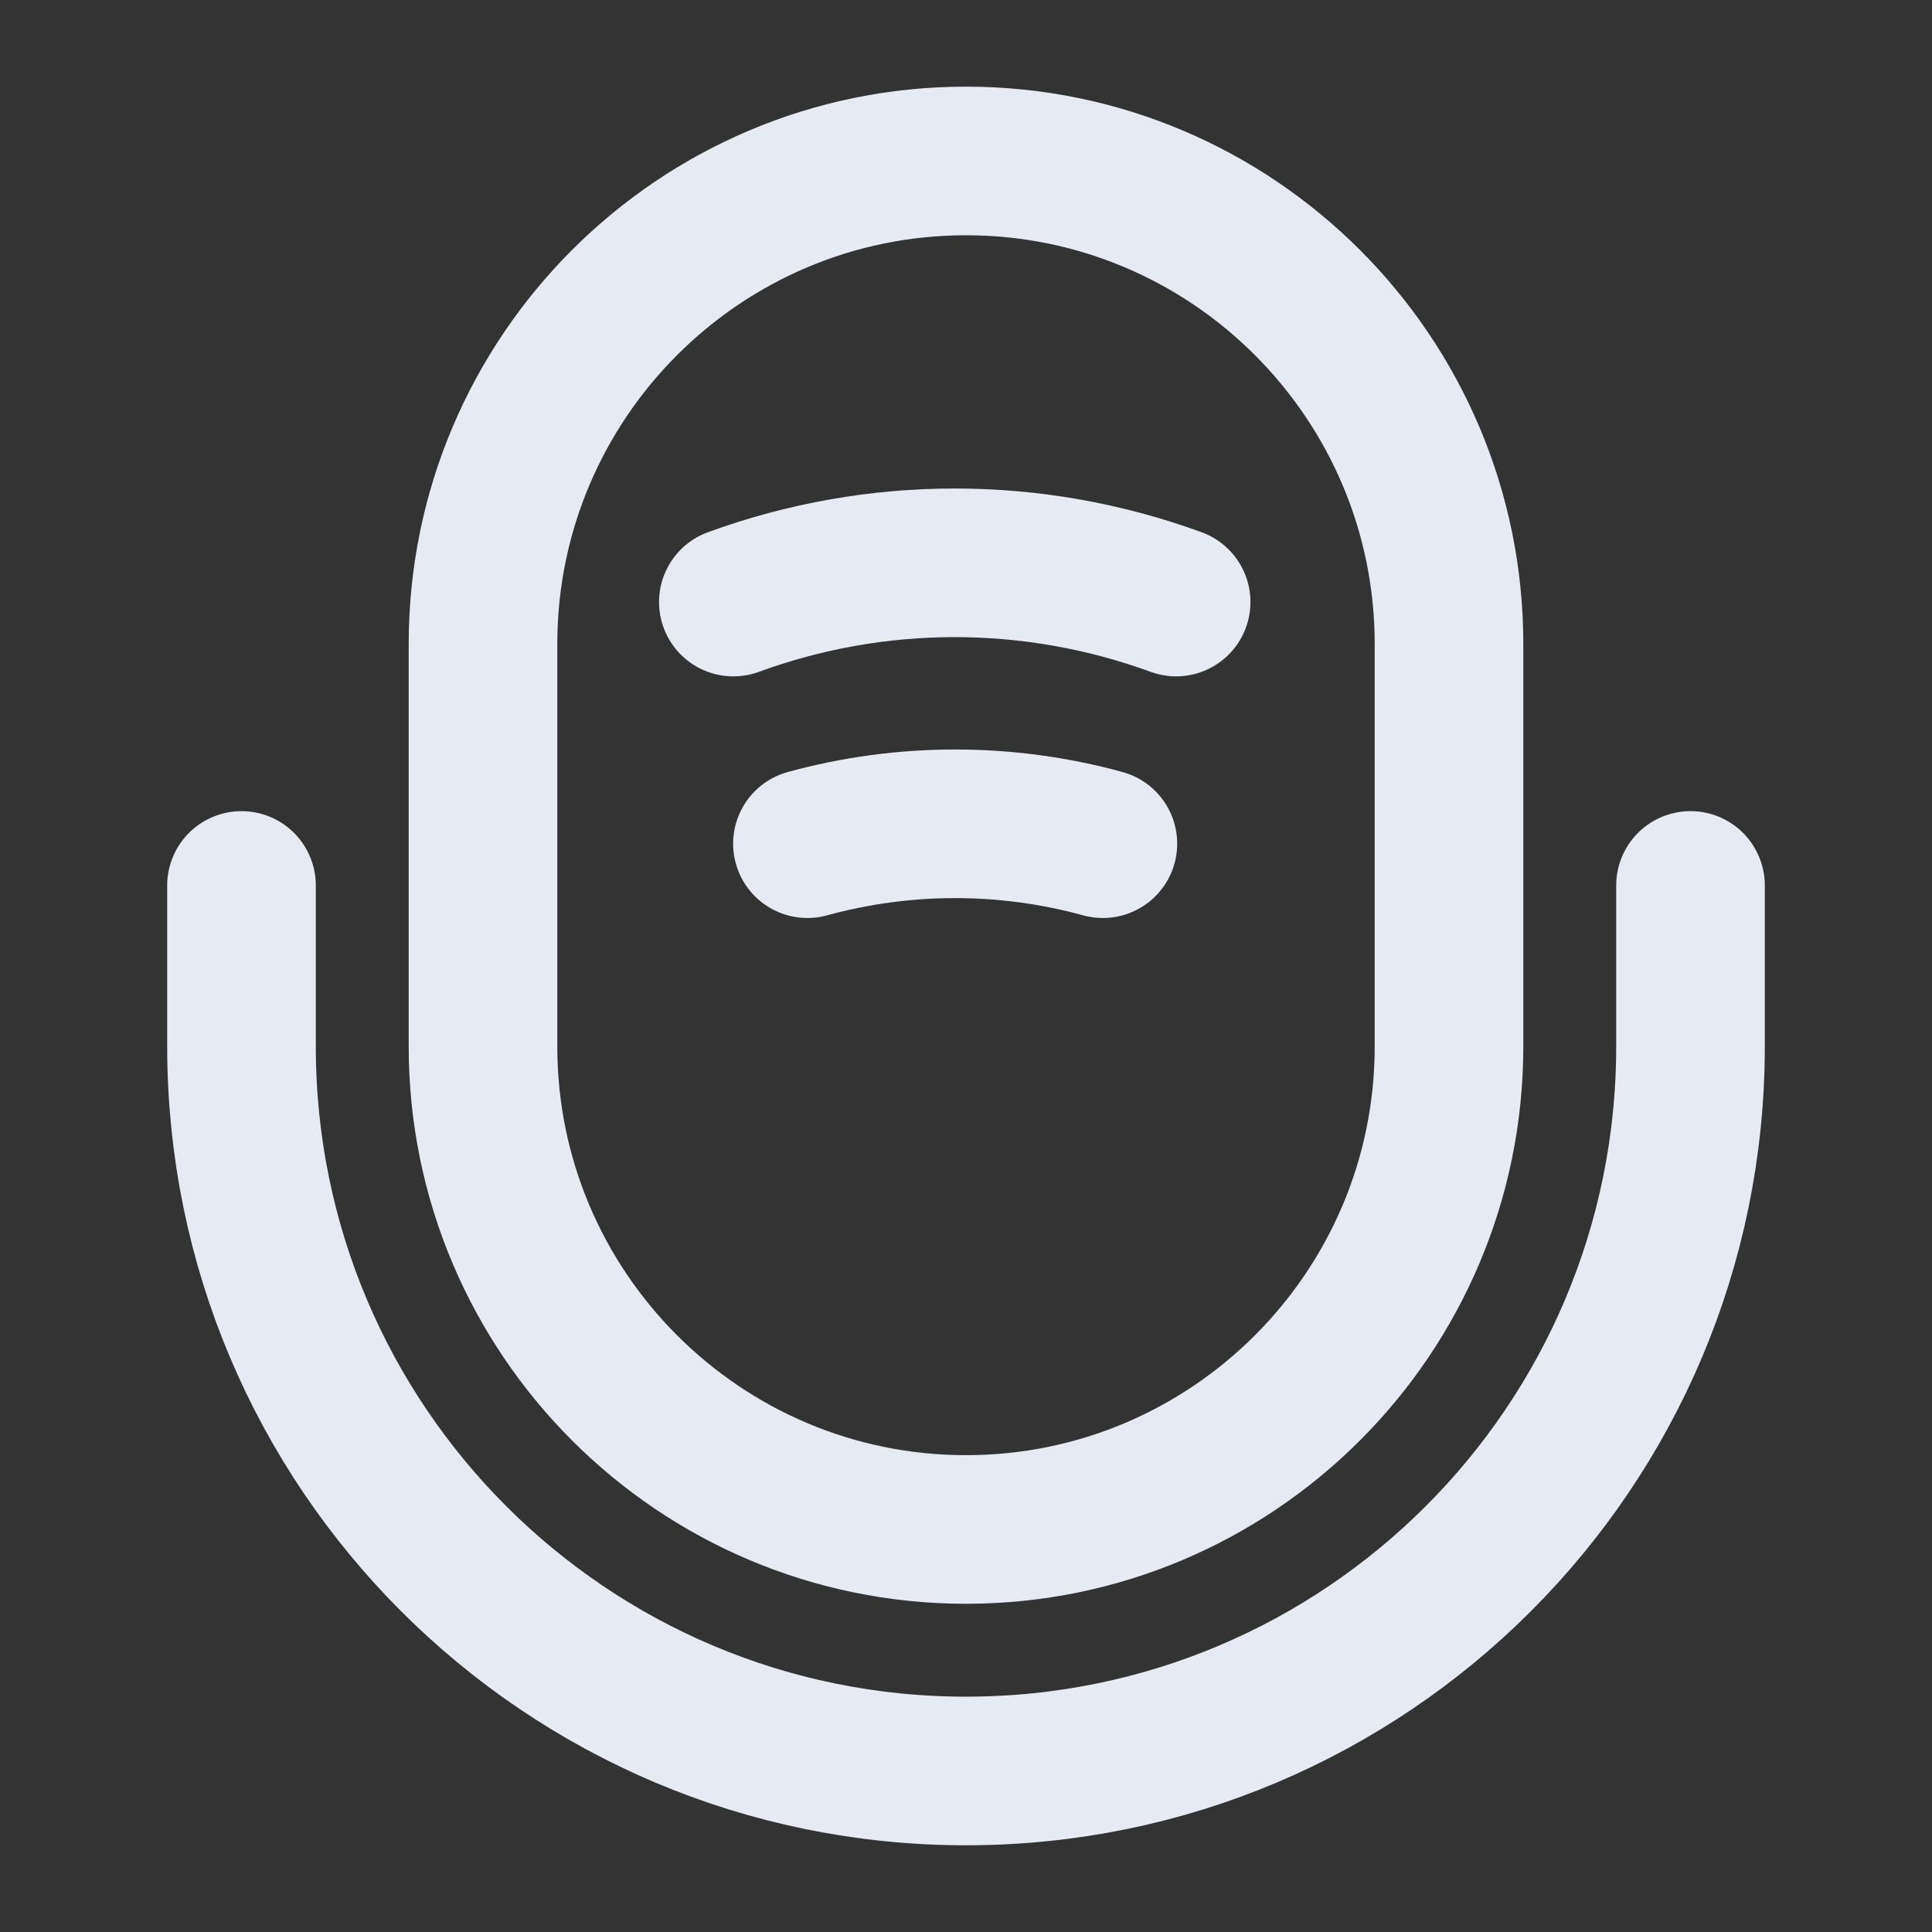
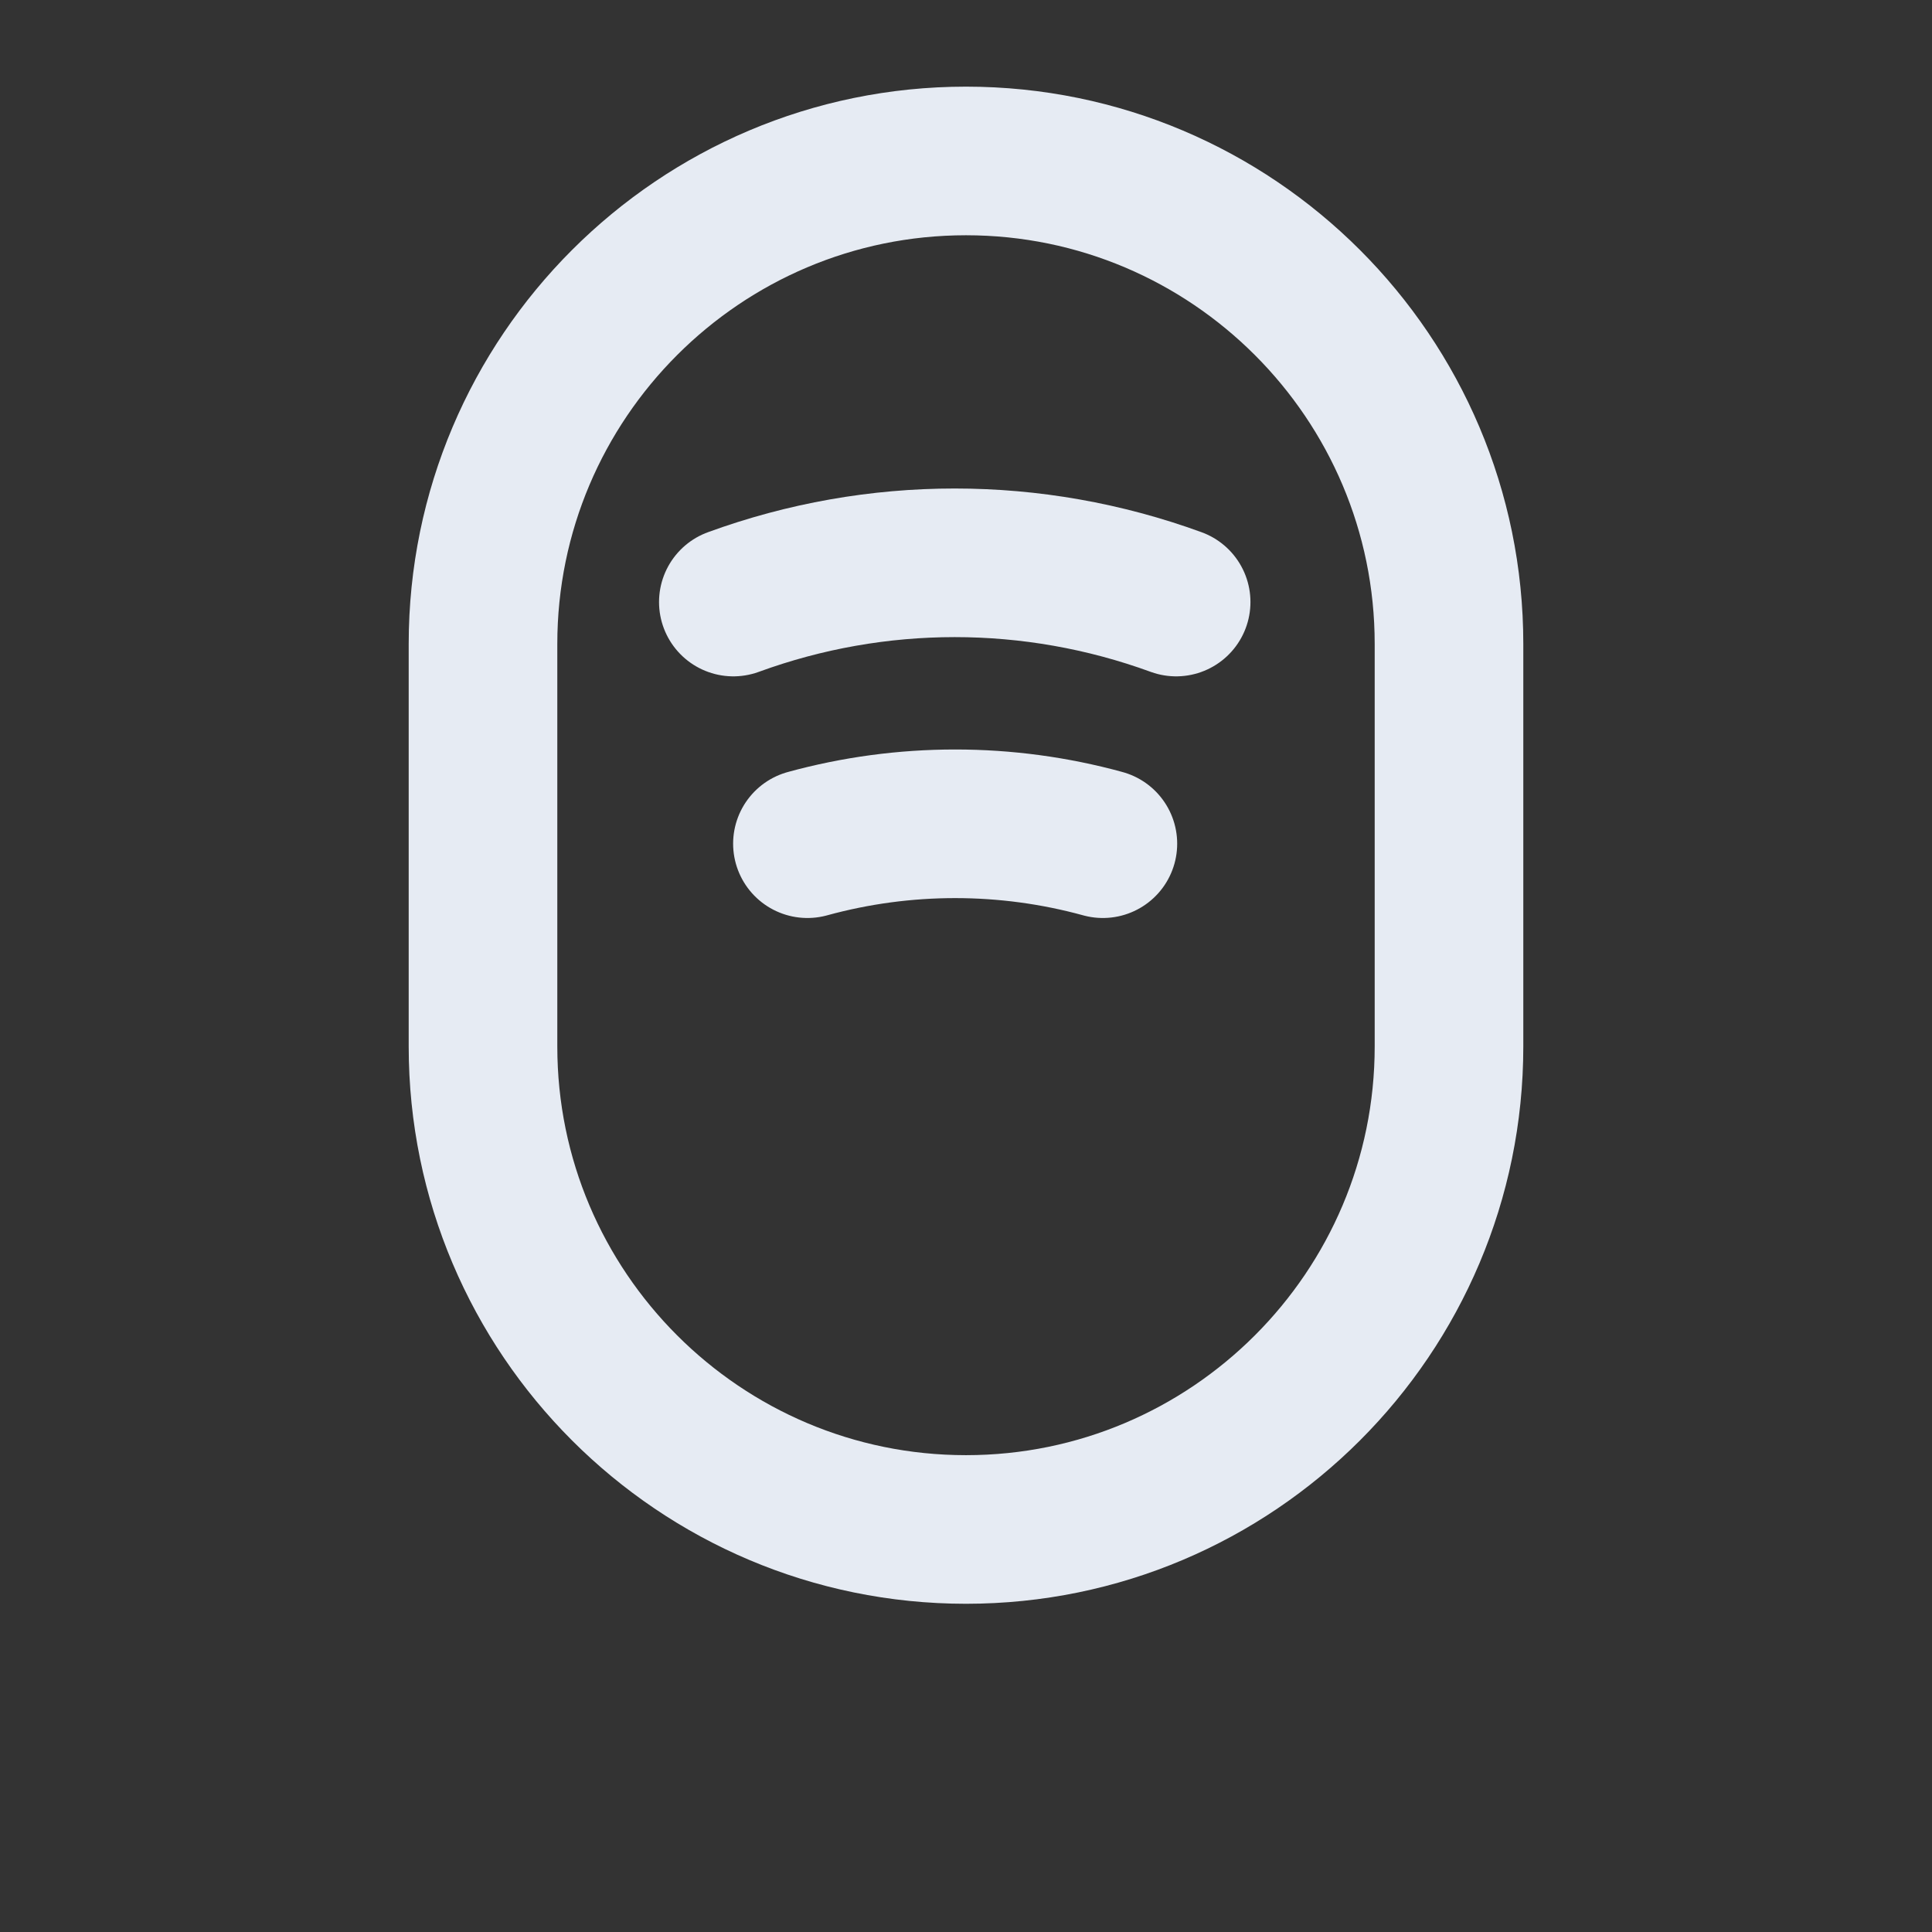
<svg xmlns="http://www.w3.org/2000/svg" width="26" height="26" viewBox="0 0 26 26" fill="none">
  <rect x="0" y="0" width="26" height="26" fill="#333333" stroke="none" />
  <path d="M13 20.583C16.586 20.583 19.5 17.669 19.5 14.083V8.666C19.5 5.08 16.586 2.166 13 2.166C9.414 2.166 6.5 5.08 6.5 8.666V14.083C6.5 17.669 9.414 20.583 13 20.583Z" stroke="#E6EBF3" stroke-width="2" stroke-linecap="round" stroke-linejoin="round" />
-   <path d="M3.25 11.916V14.083C3.25 19.467 7.616 23.833 13 23.833C18.384 23.833 22.75 19.467 22.75 14.083V11.916" stroke="#E6EBF3" stroke-width="2" stroke-linecap="round" stroke-linejoin="round" />
  <path d="M9.869 8.102C11.797 7.398 13.899 7.398 15.828 8.102" stroke="#E6EBF3" stroke-width="2" stroke-linecap="round" stroke-linejoin="round" />
  <path d="M10.866 11.354C12.166 10.997 13.542 10.997 14.842 11.354" stroke="#E6EBF3" stroke-width="2" stroke-linecap="round" stroke-linejoin="round" />
</svg>